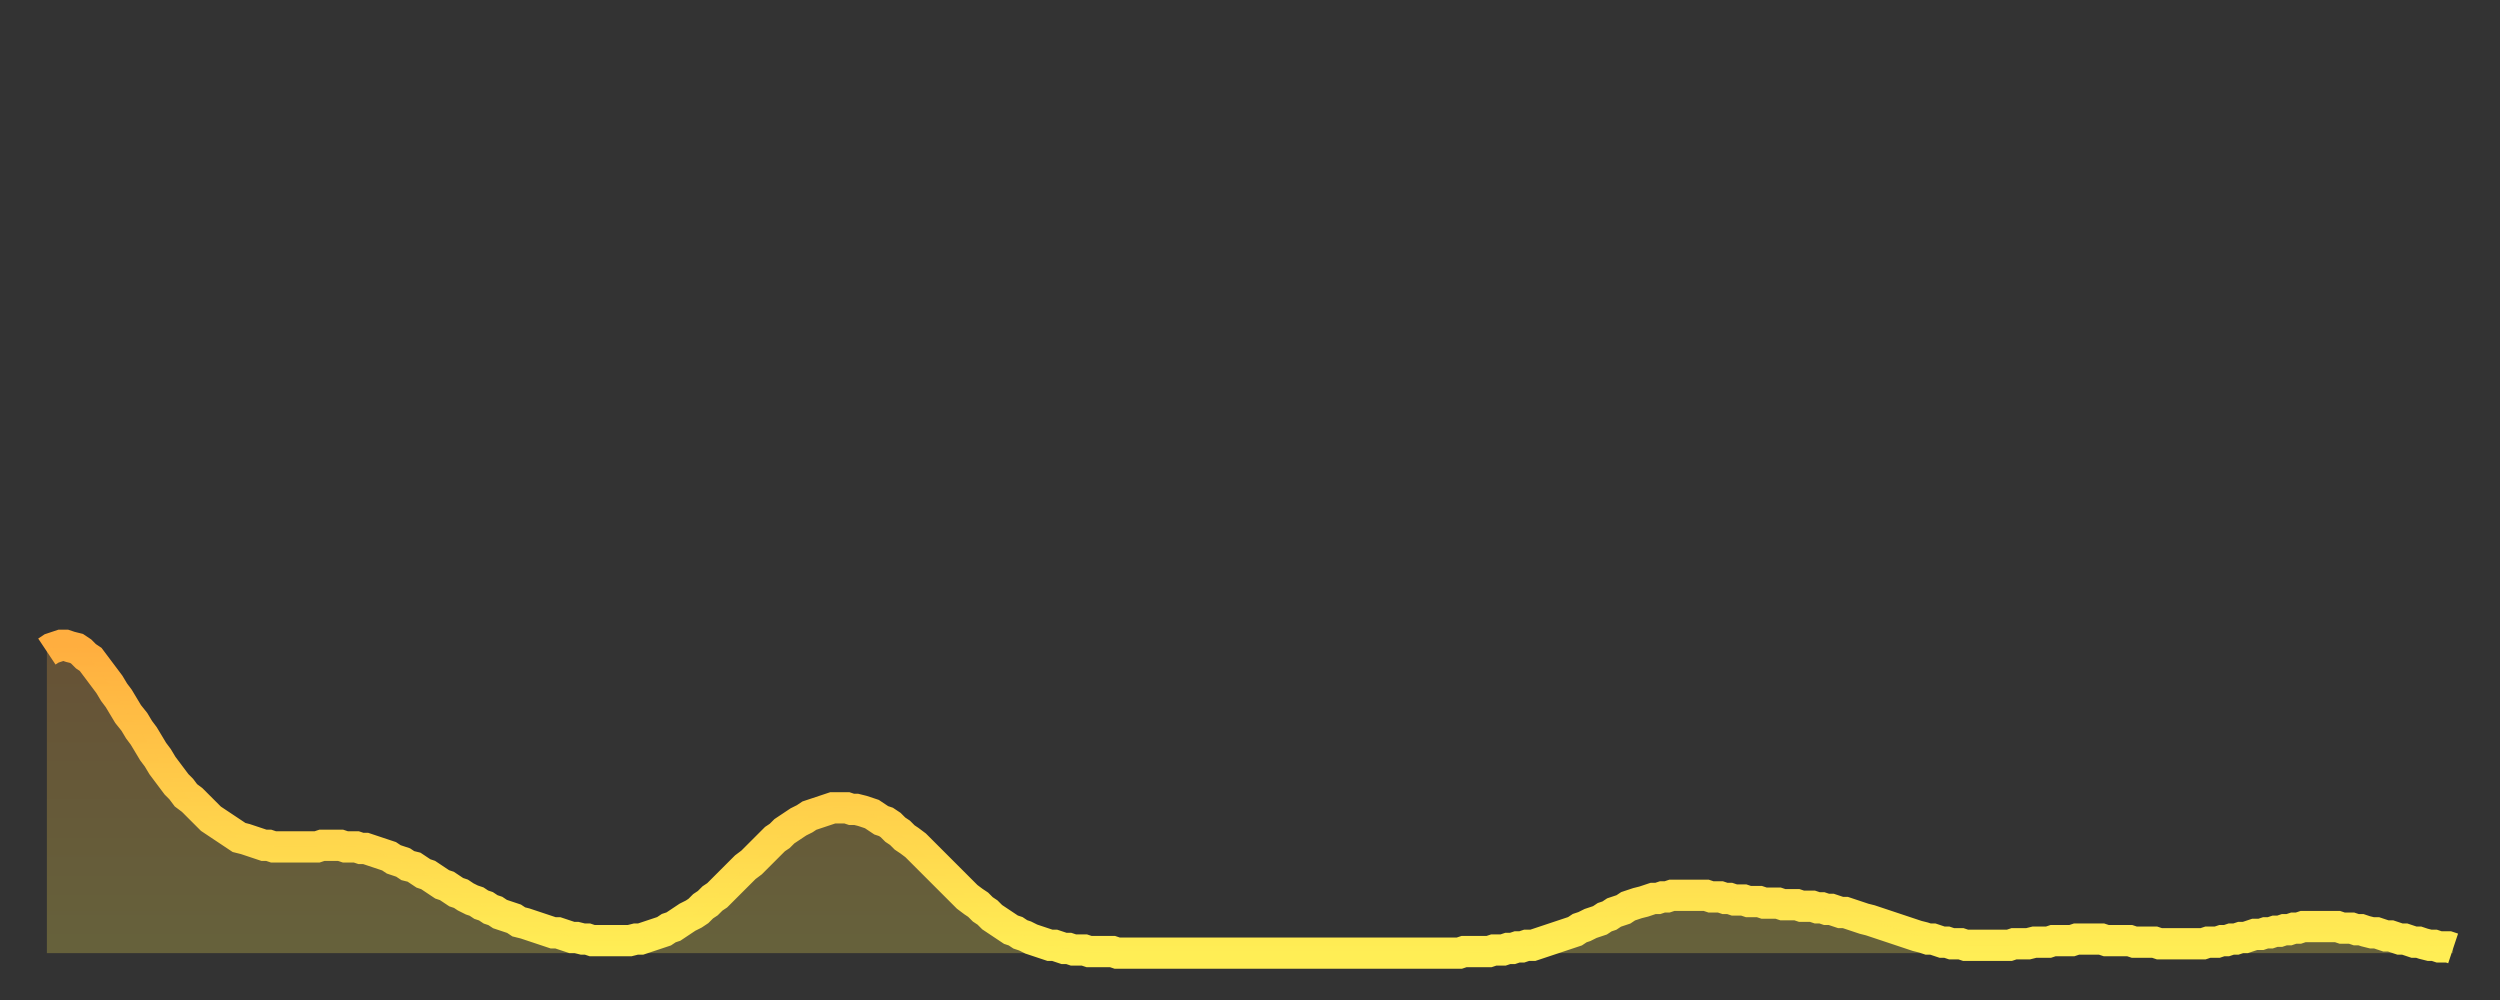
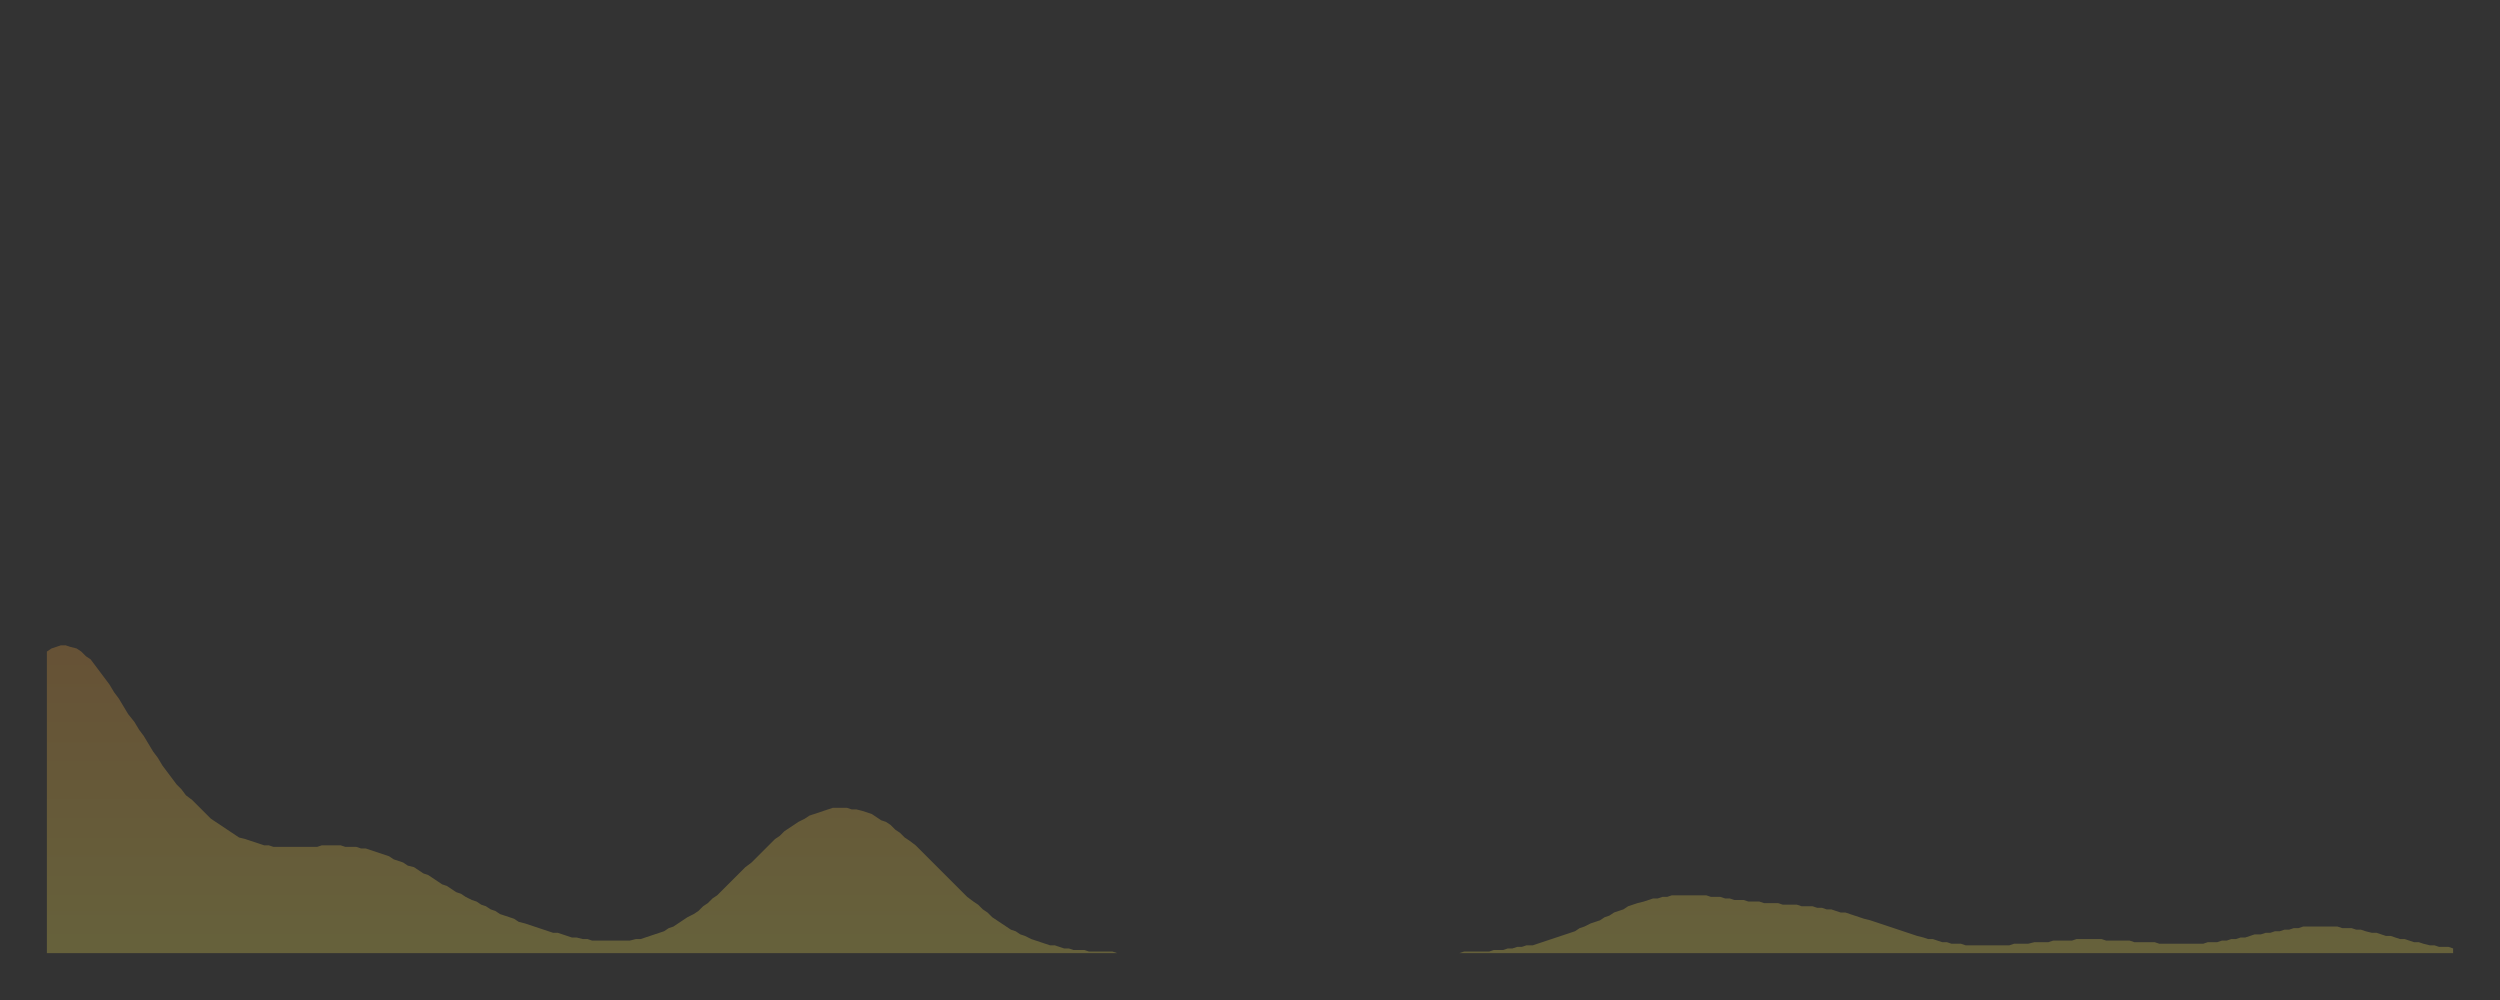
<svg xmlns="http://www.w3.org/2000/svg" baseProfile="full" height="64" version="1.1" width="160">
  <rect width="100%" height="100%" fill="#333333" stroke="none" />
  <defs>
    <linearGradient id="id2996844" x1="0" x2="0" y1="0" y2="1">
      <stop offset="0%" stop-color="#ffae3f" />
      <stop offset="50%" stop-color="#ffce4a" />
      <stop offset="100%" stop-color="#ffee55" />
    </linearGradient>
  </defs>
  <g transform="translate(3,3)">
    <g>
-       <path d="M 0.0 38.7 0.3 38.5 0.6 38.4 0.9 38.3 1.2 38.3 1.5 38.4 1.9 38.5 2.2 38.7 2.5 39.0 2.8 39.2 3.1 39.6 3.4 40.0 3.7 40.4 4.0 40.8 4.3 41.3 4.6 41.7 4.9 42.2 5.2 42.7 5.6 43.2 5.9 43.7 6.2 44.1 6.5 44.6 6.8 45.1 7.1 45.5 7.4 46.0 7.7 46.4 8.0 46.8 8.3 47.2 8.6 47.5 8.9 47.9 9.3 48.2 9.6 48.5 9.9 48.8 10.2 49.1 10.5 49.4 10.8 49.6 11.1 49.8 11.4 50.0 11.7 50.2 12.0 50.4 12.3 50.6 12.7 50.7 13.0 50.8 13.3 50.9 13.6 51.0 13.9 51.1 14.2 51.1 14.5 51.2 14.8 51.2 15.1 51.2 15.4 51.2 15.7 51.2 16.0 51.2 16.4 51.2 16.7 51.2 17.0 51.2 17.3 51.2 17.6 51.1 17.9 51.1 18.2 51.1 18.5 51.1 18.8 51.1 19.1 51.2 19.4 51.2 19.8 51.2 20.1 51.3 20.4 51.3 20.7 51.4 21.0 51.5 21.3 51.6 21.6 51.7 21.9 51.8 22.2 52.0 22.5 52.1 22.8 52.2 23.1 52.4 23.5 52.5 23.8 52.7 24.1 52.9 24.4 53.0 24.7 53.2 25.0 53.4 25.3 53.6 25.6 53.7 25.9 53.9 26.2 54.1 26.5 54.2 26.8 54.4 27.2 54.6 27.5 54.7 27.8 54.9 28.1 55.0 28.4 55.2 28.7 55.3 29.0 55.5 29.3 55.6 29.6 55.7 29.9 55.8 30.2 56.0 30.6 56.1 30.9 56.2 31.2 56.3 31.5 56.4 31.8 56.5 32.1 56.6 32.4 56.7 32.7 56.7 33.0 56.8 33.3 56.9 33.6 57.0 33.9 57.0 34.3 57.1 34.6 57.1 34.9 57.2 35.2 57.2 35.5 57.2 35.8 57.2 36.1 57.2 36.4 57.2 36.7 57.2 37.0 57.2 37.3 57.2 37.7 57.1 38.0 57.1 38.3 57.0 38.6 56.9 38.9 56.8 39.2 56.7 39.5 56.6 39.8 56.4 40.1 56.3 40.4 56.1 40.7 55.9 41.0 55.7 41.4 55.5 41.7 55.3 42.0 55.0 42.3 54.8 42.6 54.5 42.9 54.3 43.2 54.0 43.5 53.7 43.8 53.4 44.1 53.1 44.4 52.8 44.7 52.5 45.1 52.2 45.4 51.9 45.7 51.6 46.0 51.3 46.3 51.0 46.6 50.7 46.9 50.5 47.2 50.2 47.5 50.0 47.8 49.8 48.1 49.6 48.5 49.4 48.8 49.2 49.1 49.1 49.4 49.0 49.7 48.9 50.0 48.8 50.3 48.7 50.6 48.7 50.9 48.7 51.2 48.7 51.5 48.8 51.8 48.8 52.2 48.9 52.5 49.0 52.8 49.1 53.1 49.3 53.4 49.5 53.7 49.6 54.0 49.8 54.3 50.1 54.6 50.3 54.9 50.6 55.2 50.8 55.6 51.1 55.9 51.4 56.2 51.7 56.5 52.0 56.8 52.3 57.1 52.6 57.4 52.9 57.7 53.2 58.0 53.5 58.3 53.8 58.6 54.1 58.9 54.4 59.3 54.7 59.6 54.9 59.9 55.2 60.2 55.4 60.5 55.7 60.8 55.9 61.1 56.1 61.4 56.3 61.7 56.5 62.0 56.6 62.3 56.8 62.6 56.9 63.0 57.1 63.3 57.2 63.6 57.3 63.9 57.4 64.2 57.5 64.5 57.5 64.8 57.6 65.1 57.7 65.4 57.7 65.7 57.8 66.0 57.8 66.4 57.8 66.7 57.9 67.0 57.9 67.3 57.9 67.6 57.9 67.9 57.9 68.2 57.9 68.5 58.0 68.8 58.0 69.1 58.0 69.4 58.0 69.7 58.0 70.1 58.0 70.4 58.0 70.7 58.0 71.0 58.0 71.3 58.0 71.6 58.0 71.9 58.0 72.2 58.0 72.5 58.0 72.8 58.0 73.1 58.0 73.5 58.0 73.8 58.0 74.1 58.0 74.4 58.0 74.7 58.0 75.0 58.0 75.3 58.0 75.6 58.0 75.9 58.0 76.2 58.0 76.5 58.0 76.8 58.0 77.2 58.0 77.5 58.0 77.8 58.0 78.1 58.0 78.4 58.0 78.7 58.0 79.0 58.0 79.3 58.0 79.6 58.0 79.9 58.0 80.2 58.0 80.5 58.0 80.9 58.0 81.2 58.0 81.5 58.0 81.8 58.0 82.1 58.0 82.4 58.0 82.7 58.0 83.0 58.0 83.3 58.0 83.6 58.0 83.9 58.0 84.3 58.0 84.6 58.0 84.9 58.0 85.2 58.0 85.5 58.0 85.8 58.0 86.1 58.0 86.4 58.0 86.7 58.0 87.0 58.0 87.3 58.0 87.6 58.0 88.0 58.0 88.3 58.0 88.6 58.0 88.9 58.0 89.2 58.0 89.5 58.0 89.8 58.0 90.1 58.0 90.4 58.0 90.7 57.9 91.0 57.9 91.4 57.9 91.7 57.9 92.0 57.9 92.3 57.9 92.6 57.8 92.9 57.8 93.2 57.8 93.5 57.7 93.8 57.7 94.1 57.6 94.4 57.6 94.7 57.5 95.1 57.5 95.4 57.4 95.7 57.3 96.0 57.2 96.3 57.1 96.6 57.0 96.9 56.9 97.2 56.8 97.5 56.7 97.8 56.6 98.1 56.4 98.4 56.3 98.8 56.1 99.1 56.0 99.4 55.9 99.7 55.7 100.0 55.6 100.3 55.4 100.6 55.3 100.9 55.2 101.2 55.0 101.5 54.9 101.8 54.8 102.2 54.7 102.5 54.6 102.8 54.5 103.1 54.5 103.4 54.4 103.7 54.4 104.0 54.3 104.3 54.3 104.6 54.3 104.9 54.3 105.2 54.3 105.5 54.3 105.9 54.3 106.2 54.3 106.5 54.4 106.8 54.4 107.1 54.4 107.4 54.5 107.7 54.5 108.0 54.6 108.3 54.6 108.6 54.6 108.9 54.7 109.3 54.7 109.6 54.7 109.9 54.8 110.2 54.8 110.5 54.8 110.8 54.8 111.1 54.9 111.4 54.9 111.7 54.9 112.0 54.9 112.3 55.0 112.6 55.0 113.0 55.0 113.3 55.1 113.6 55.1 113.9 55.2 114.2 55.2 114.5 55.3 114.8 55.4 115.1 55.4 115.4 55.5 115.7 55.6 116.0 55.7 116.3 55.8 116.7 55.9 117.0 56.0 117.3 56.1 117.6 56.2 117.9 56.3 118.2 56.4 118.5 56.5 118.8 56.6 119.1 56.7 119.4 56.8 119.7 56.9 120.1 57.0 120.4 57.1 120.7 57.1 121.0 57.2 121.3 57.3 121.6 57.3 121.9 57.4 122.2 57.4 122.5 57.4 122.8 57.5 123.1 57.5 123.4 57.5 123.8 57.5 124.1 57.5 124.4 57.5 124.7 57.5 125.0 57.5 125.3 57.5 125.6 57.5 125.9 57.4 126.2 57.4 126.5 57.4 126.8 57.4 127.2 57.3 127.5 57.3 127.8 57.3 128.1 57.3 128.4 57.2 128.7 57.2 129.0 57.2 129.3 57.2 129.6 57.2 129.9 57.1 130.2 57.1 130.5 57.1 130.9 57.1 131.2 57.1 131.5 57.1 131.8 57.2 132.1 57.2 132.4 57.2 132.7 57.2 133.0 57.2 133.3 57.2 133.6 57.3 133.9 57.3 134.2 57.3 134.6 57.3 134.9 57.3 135.2 57.4 135.5 57.4 135.8 57.4 136.1 57.4 136.4 57.4 136.7 57.4 137.0 57.4 137.3 57.4 137.6 57.4 138.0 57.4 138.3 57.3 138.6 57.3 138.9 57.3 139.2 57.2 139.5 57.2 139.8 57.1 140.1 57.1 140.4 57.0 140.7 57.0 141.0 56.9 141.3 56.8 141.7 56.8 142.0 56.7 142.3 56.7 142.6 56.6 142.9 56.6 143.2 56.5 143.5 56.5 143.8 56.4 144.1 56.4 144.4 56.3 144.7 56.3 145.1 56.3 145.4 56.3 145.7 56.3 146.0 56.3 146.3 56.3 146.6 56.3 146.9 56.4 147.2 56.4 147.5 56.4 147.8 56.5 148.1 56.5 148.4 56.6 148.8 56.7 149.1 56.7 149.4 56.8 149.7 56.9 150.0 56.9 150.3 57.0 150.6 57.1 150.9 57.1 151.2 57.2 151.5 57.3 151.8 57.3 152.1 57.4 152.5 57.5 152.8 57.5 153.1 57.6 153.4 57.6 153.7 57.6 154.0 57.7" fill="none" id="graph-curve" opacity="1" stroke="url(#id2996844)" stroke-width="2" />
      <path d="M 0 58 L 0.0 38.7 0.3 38.5 0.6 38.4 0.9 38.3 1.2 38.3 1.5 38.4 1.9 38.5 2.2 38.7 2.5 39.0 2.8 39.2 3.1 39.6 3.4 40.0 3.7 40.4 4.0 40.8 4.3 41.3 4.6 41.7 4.9 42.2 5.2 42.7 5.6 43.2 5.9 43.7 6.2 44.1 6.5 44.6 6.8 45.1 7.1 45.5 7.4 46.0 7.7 46.4 8.0 46.8 8.3 47.2 8.6 47.5 8.9 47.9 9.3 48.2 9.6 48.5 9.9 48.8 10.2 49.1 10.5 49.4 10.8 49.6 11.1 49.8 11.4 50.0 11.7 50.2 12.0 50.4 12.3 50.6 12.7 50.7 13.0 50.8 13.3 50.9 13.6 51.0 13.9 51.1 14.2 51.1 14.5 51.2 14.8 51.2 15.1 51.2 15.4 51.2 15.7 51.2 16.0 51.2 16.4 51.2 16.7 51.2 17.0 51.2 17.3 51.2 17.6 51.1 17.9 51.1 18.2 51.1 18.5 51.1 18.8 51.1 19.1 51.2 19.4 51.2 19.8 51.2 20.1 51.3 20.4 51.3 20.7 51.4 21.0 51.5 21.3 51.6 21.6 51.7 21.9 51.8 22.2 52.0 22.5 52.1 22.8 52.2 23.1 52.4 23.5 52.5 23.8 52.7 24.1 52.9 24.4 53.0 24.7 53.2 25.0 53.4 25.3 53.6 25.6 53.7 25.9 53.9 26.2 54.1 26.5 54.2 26.8 54.4 27.2 54.6 27.5 54.7 27.8 54.9 28.1 55.0 28.4 55.2 28.7 55.3 29.0 55.5 29.3 55.6 29.6 55.7 29.9 55.8 30.2 56.0 30.6 56.1 30.9 56.2 31.2 56.3 31.5 56.4 31.8 56.5 32.1 56.6 32.4 56.7 32.7 56.7 33.0 56.8 33.3 56.9 33.6 57.0 33.9 57.0 34.3 57.1 34.6 57.1 34.9 57.2 35.2 57.2 35.5 57.2 35.8 57.2 36.1 57.2 36.4 57.2 36.7 57.2 37.0 57.2 37.3 57.2 37.7 57.1 38.0 57.1 38.3 57.0 38.6 56.9 38.9 56.8 39.2 56.7 39.5 56.6 39.8 56.4 40.1 56.3 40.4 56.1 40.7 55.9 41.0 55.7 41.4 55.5 41.7 55.3 42.0 55.0 42.3 54.8 42.6 54.5 42.9 54.3 43.2 54.0 43.5 53.7 43.8 53.4 44.1 53.1 44.4 52.8 44.7 52.5 45.1 52.2 45.4 51.9 45.7 51.6 46.0 51.3 46.3 51.0 46.6 50.7 46.9 50.5 47.2 50.2 47.5 50.0 47.8 49.8 48.1 49.6 48.5 49.4 48.8 49.2 49.1 49.1 49.4 49.0 49.7 48.9 50.0 48.8 50.3 48.7 50.6 48.7 50.9 48.7 51.2 48.7 51.5 48.8 51.8 48.8 52.2 48.9 52.5 49.0 52.8 49.1 53.1 49.3 53.4 49.5 53.7 49.6 54.0 49.8 54.3 50.1 54.6 50.3 54.9 50.6 55.2 50.8 55.6 51.1 55.9 51.4 56.2 51.7 56.5 52.0 56.8 52.3 57.1 52.6 57.4 52.9 57.7 53.2 58.0 53.5 58.3 53.8 58.6 54.1 58.9 54.4 59.3 54.7 59.6 54.9 59.9 55.2 60.2 55.4 60.5 55.7 60.8 55.9 61.1 56.1 61.4 56.3 61.7 56.5 62.0 56.6 62.3 56.8 62.6 56.9 63.0 57.1 63.3 57.2 63.6 57.3 63.9 57.4 64.2 57.5 64.5 57.5 64.8 57.6 65.1 57.7 65.4 57.7 65.7 57.8 66.0 57.8 66.4 57.8 66.7 57.9 67.0 57.9 67.3 57.9 67.6 57.9 67.9 57.9 68.2 57.9 68.5 58.0 68.8 58.0 69.1 58.0 69.4 58.0 69.7 58.0 70.1 58.0 70.4 58.0 70.7 58.0 71.0 58.0 71.3 58.0 71.6 58.0 71.9 58.0 72.2 58.0 72.5 58.0 72.8 58.0 73.1 58.0 73.5 58.0 73.8 58.0 74.1 58.0 74.4 58.0 74.7 58.0 75.0 58.0 75.3 58.0 75.6 58.0 75.9 58.0 76.2 58.0 76.5 58.0 76.8 58.0 77.2 58.0 77.5 58.0 77.8 58.0 78.1 58.0 78.4 58.0 78.7 58.0 79.0 58.0 79.3 58.0 79.6 58.0 79.9 58.0 80.2 58.0 80.5 58.0 80.9 58.0 81.2 58.0 81.5 58.0 81.8 58.0 82.1 58.0 82.4 58.0 82.7 58.0 83.0 58.0 83.3 58.0 83.6 58.0 83.9 58.0 84.3 58.0 84.6 58.0 84.9 58.0 85.2 58.0 85.5 58.0 85.8 58.0 86.1 58.0 86.4 58.0 86.7 58.0 87.0 58.0 87.3 58.0 87.6 58.0 88.0 58.0 88.3 58.0 88.6 58.0 88.9 58.0 89.2 58.0 89.5 58.0 89.8 58.0 90.1 58.0 90.4 58.0 90.7 57.9 91.0 57.9 91.4 57.9 91.7 57.9 92.0 57.9 92.3 57.9 92.6 57.8 92.9 57.8 93.2 57.8 93.5 57.7 93.8 57.7 94.1 57.6 94.4 57.6 94.7 57.5 95.1 57.5 95.4 57.4 95.7 57.3 96.0 57.2 96.3 57.1 96.6 57.0 96.9 56.9 97.2 56.8 97.5 56.7 97.8 56.6 98.1 56.4 98.4 56.3 98.8 56.1 99.1 56.0 99.4 55.9 99.7 55.7 100.0 55.6 100.3 55.4 100.6 55.3 100.9 55.2 101.2 55.0 101.5 54.9 101.8 54.8 102.2 54.7 102.5 54.6 102.8 54.5 103.1 54.5 103.4 54.4 103.7 54.4 104.0 54.3 104.3 54.3 104.6 54.3 104.9 54.3 105.2 54.3 105.5 54.3 105.9 54.3 106.2 54.3 106.5 54.4 106.8 54.4 107.1 54.4 107.4 54.5 107.7 54.5 108.0 54.6 108.3 54.6 108.6 54.6 108.9 54.7 109.3 54.7 109.6 54.7 109.9 54.8 110.2 54.8 110.5 54.8 110.8 54.8 111.1 54.9 111.4 54.9 111.7 54.9 112.0 54.9 112.3 55.0 112.6 55.0 113.0 55.0 113.3 55.1 113.6 55.1 113.9 55.2 114.2 55.2 114.5 55.3 114.8 55.4 115.1 55.4 115.4 55.5 115.7 55.6 116.0 55.7 116.3 55.8 116.7 55.9 117.0 56.0 117.3 56.1 117.6 56.2 117.9 56.3 118.2 56.4 118.5 56.5 118.8 56.6 119.1 56.7 119.4 56.8 119.7 56.9 120.1 57.0 120.4 57.1 120.7 57.1 121.0 57.2 121.3 57.3 121.6 57.3 121.9 57.4 122.2 57.4 122.5 57.4 122.8 57.5 123.1 57.5 123.4 57.5 123.8 57.5 124.1 57.5 124.4 57.5 124.7 57.5 125.0 57.5 125.3 57.5 125.6 57.5 125.9 57.4 126.2 57.4 126.5 57.4 126.8 57.4 127.2 57.3 127.5 57.3 127.8 57.3 128.1 57.3 128.4 57.2 128.7 57.2 129.0 57.2 129.3 57.2 129.6 57.2 129.9 57.1 130.2 57.1 130.5 57.1 130.9 57.1 131.2 57.1 131.5 57.1 131.8 57.2 132.1 57.2 132.4 57.2 132.7 57.2 133.0 57.2 133.3 57.2 133.6 57.3 133.9 57.3 134.2 57.3 134.6 57.3 134.9 57.3 135.2 57.4 135.5 57.4 135.8 57.4 136.1 57.4 136.4 57.4 136.7 57.4 137.0 57.4 137.3 57.4 137.6 57.4 138.0 57.4 138.3 57.3 138.6 57.3 138.9 57.3 139.2 57.2 139.5 57.2 139.8 57.1 140.1 57.1 140.4 57.0 140.7 57.0 141.0 56.9 141.3 56.8 141.7 56.8 142.0 56.7 142.3 56.7 142.6 56.6 142.9 56.6 143.2 56.5 143.5 56.5 143.8 56.4 144.1 56.4 144.4 56.3 144.7 56.3 145.1 56.3 145.4 56.3 145.7 56.3 146.0 56.3 146.3 56.3 146.6 56.3 146.9 56.4 147.2 56.4 147.5 56.4 147.8 56.5 148.1 56.5 148.4 56.6 148.8 56.7 149.1 56.7 149.4 56.8 149.7 56.9 150.0 56.9 150.3 57.0 150.6 57.1 150.9 57.1 151.2 57.2 151.5 57.3 151.8 57.3 152.1 57.4 152.5 57.5 152.8 57.5 153.1 57.6 153.4 57.6 153.7 57.6 154.0 57.7 154 58" fill="url(#id2996844)" fill-opacity=".25" id="graph-shadow" />
    </g>
  </g>
</svg>